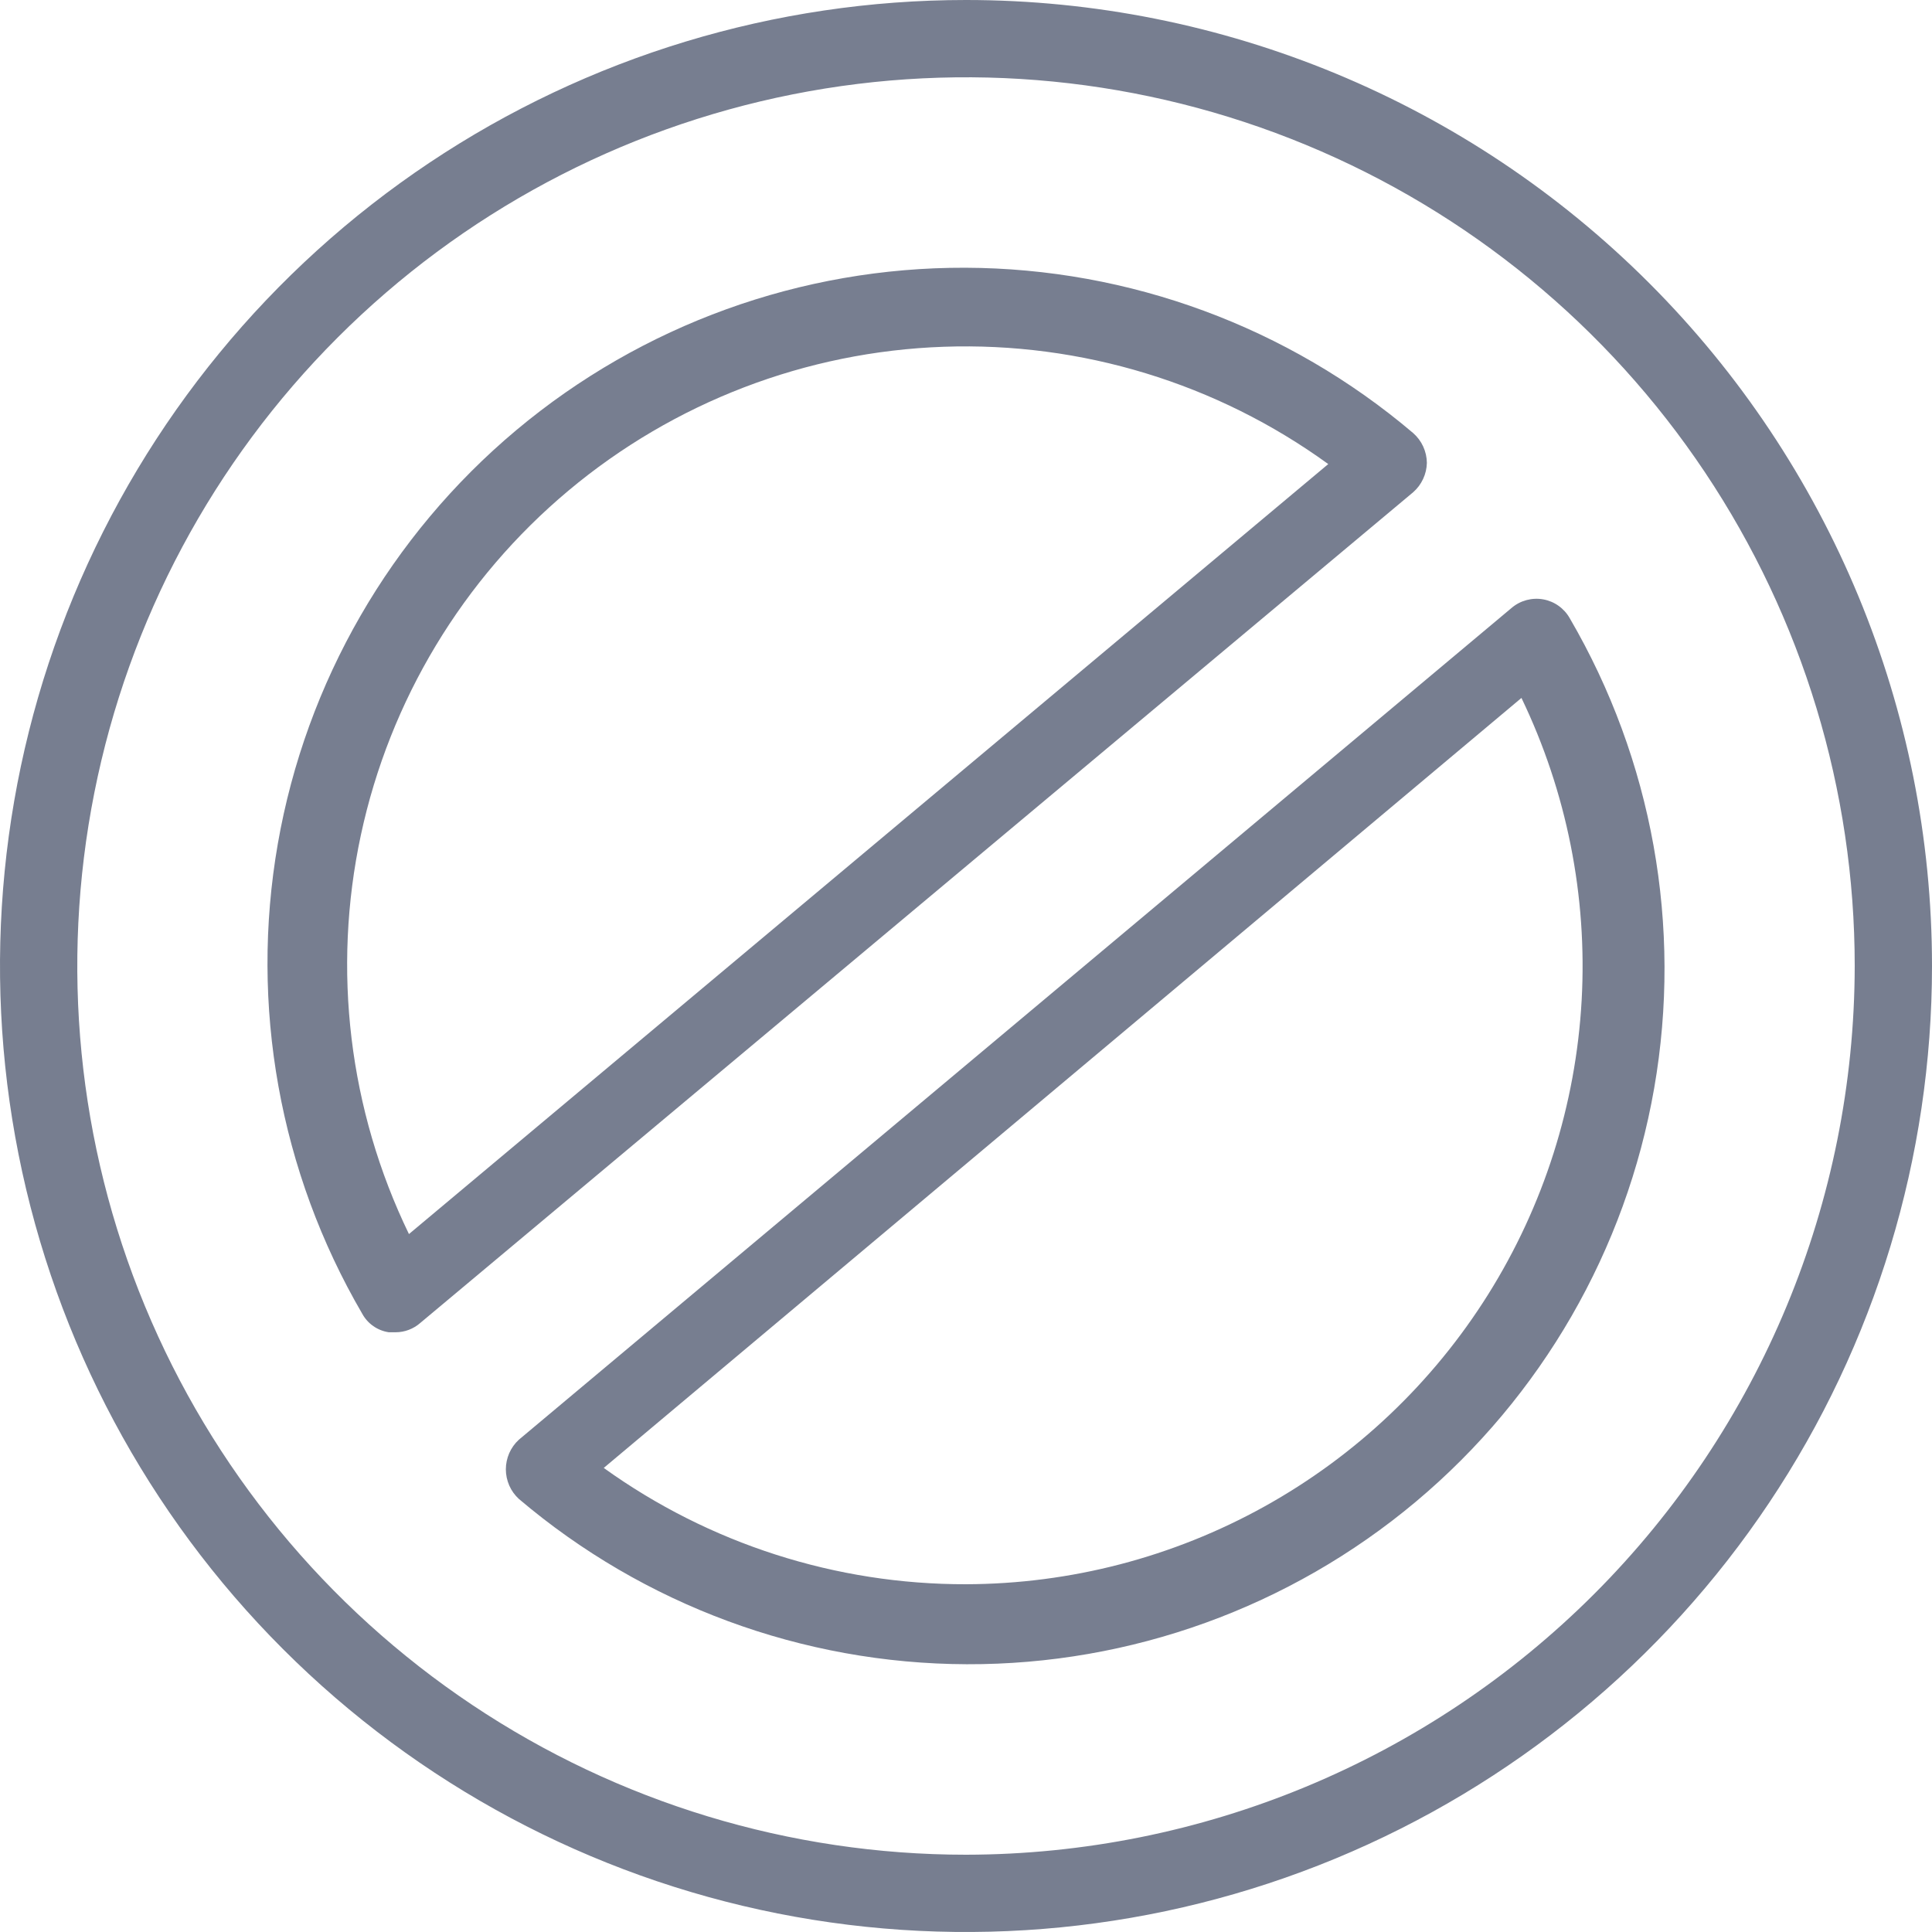
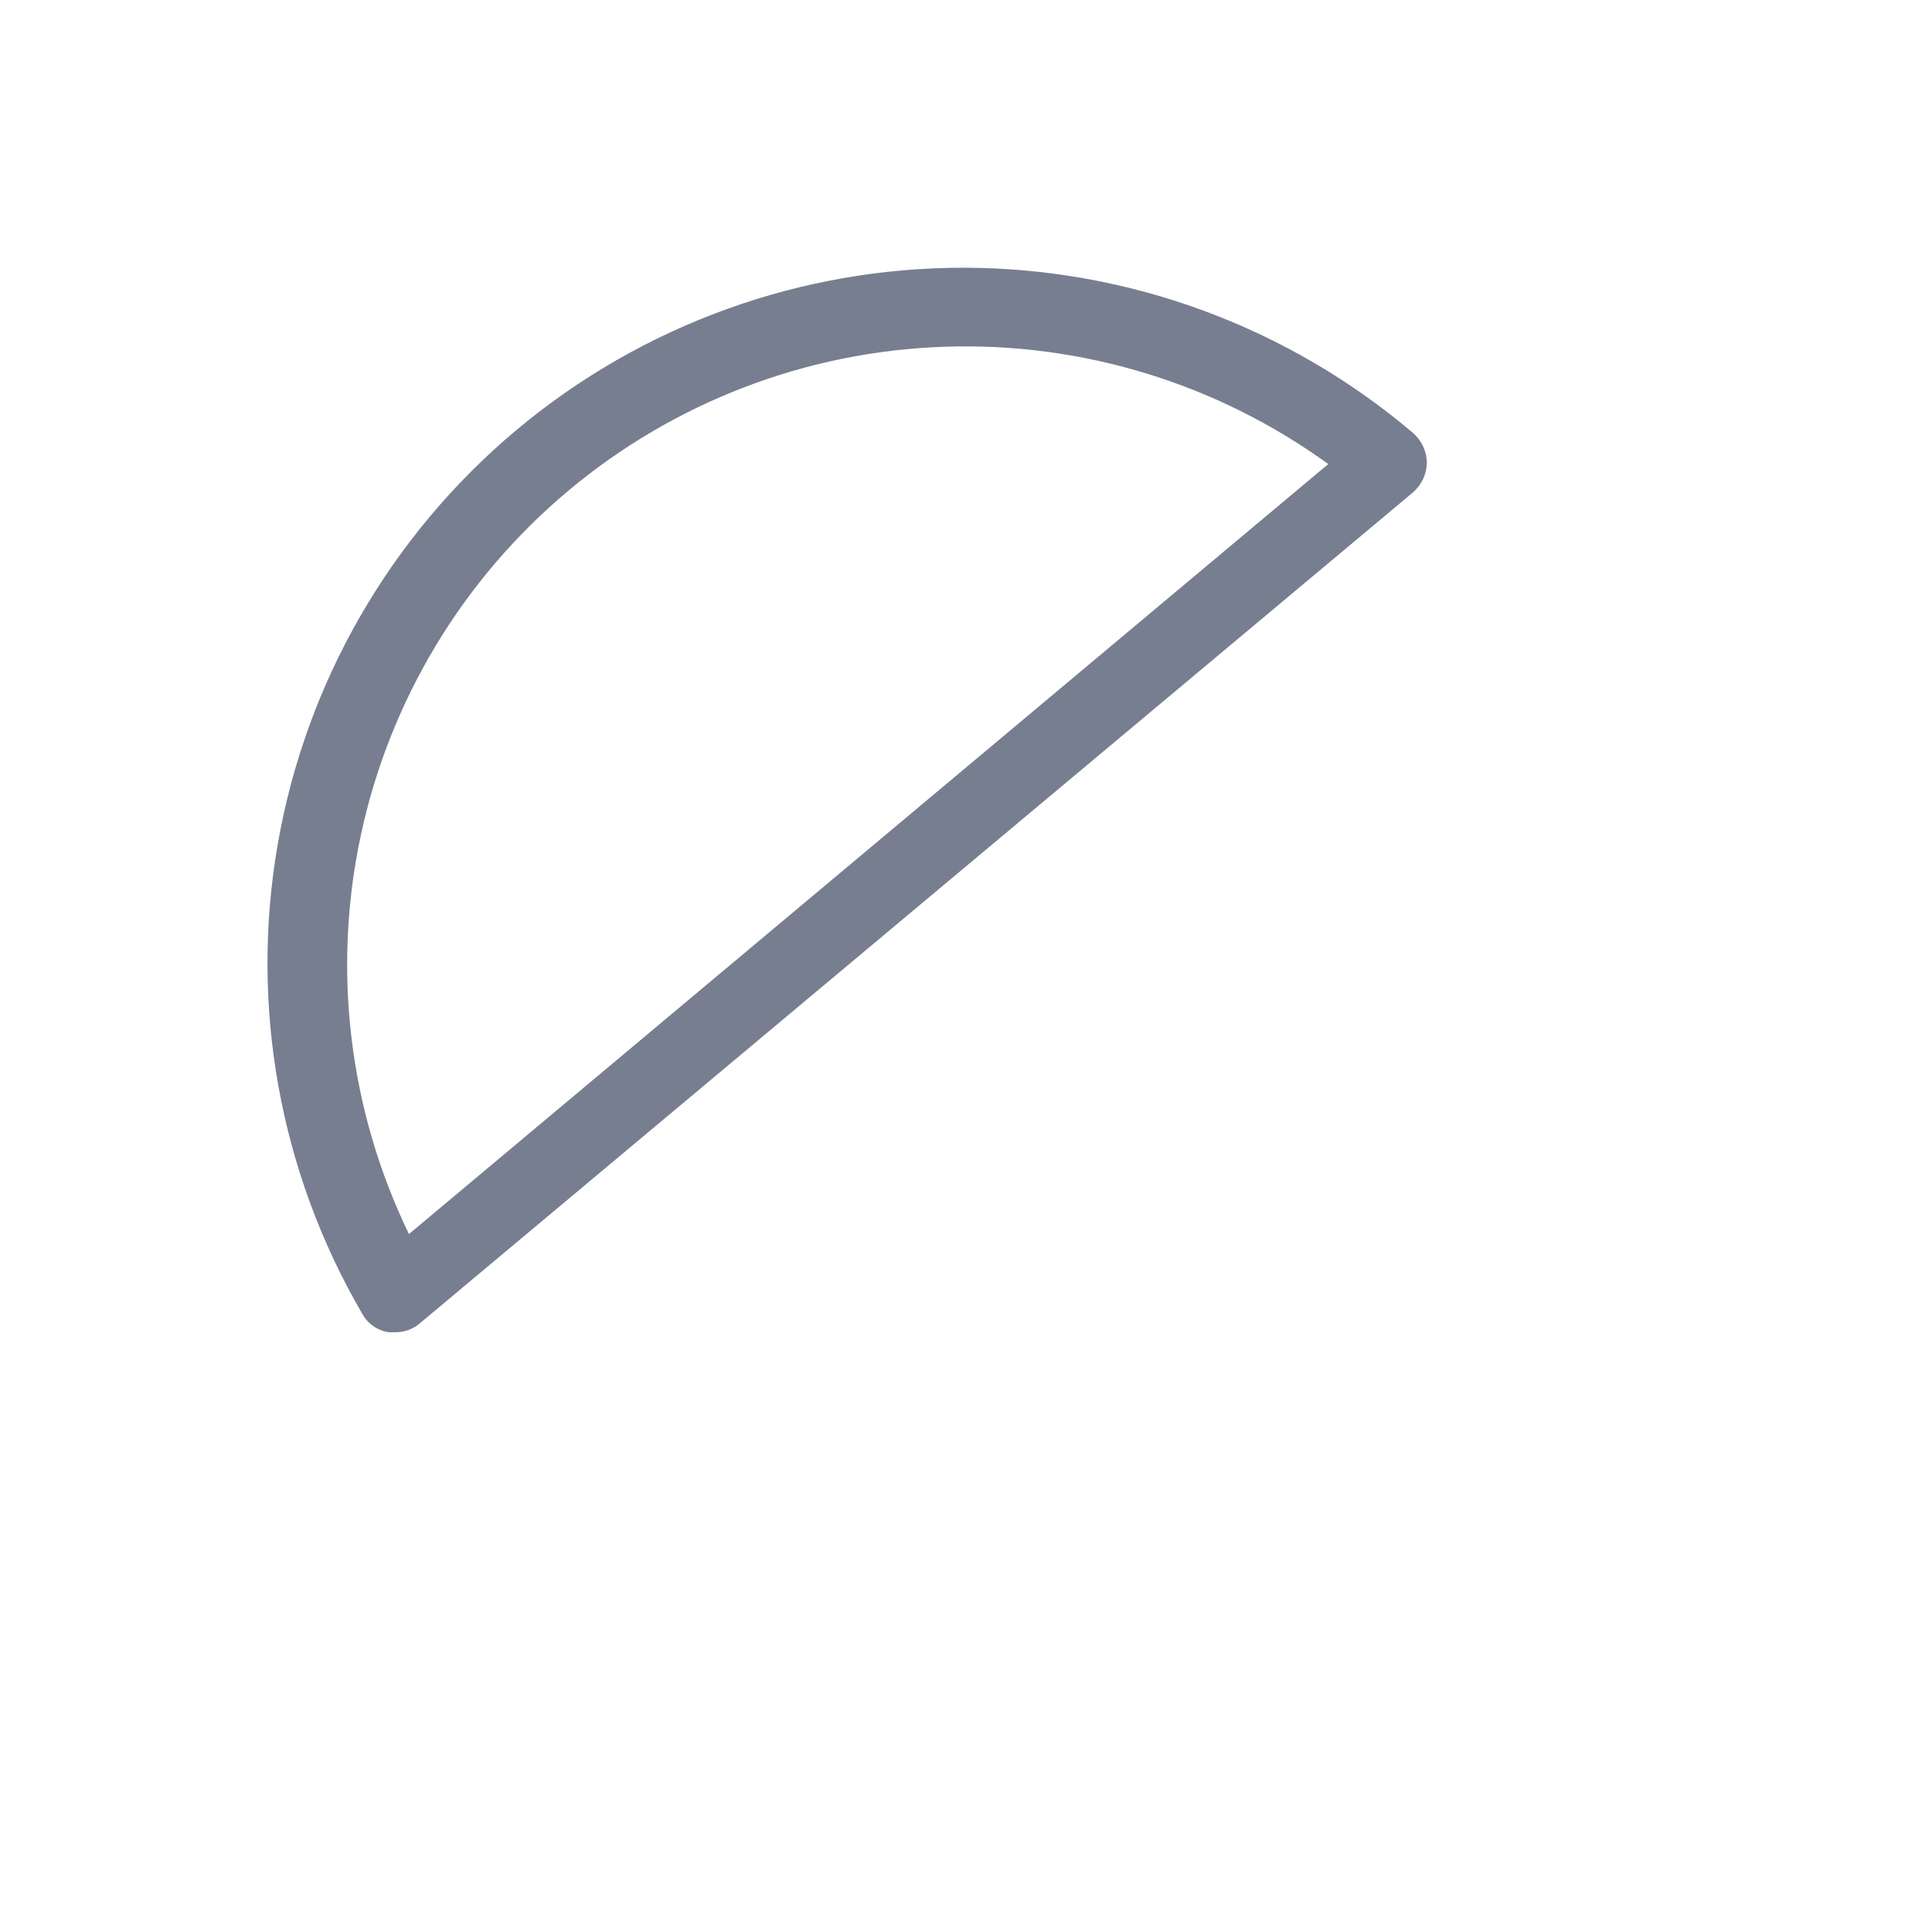
<svg xmlns="http://www.w3.org/2000/svg" width="64" height="64" viewBox="0 0 64 64" fill="none">
  <g clip-path="url(#clip0_2454_3489)">
-     <path d="M32 0C25.671 0 19.484 1.877 14.222 5.393C8.959 8.909 4.858 13.907 2.436 19.754C0.014 25.601 -0.62 32.035 0.615 38.243C1.85 44.45 4.897 50.152 9.373 54.627C13.848 59.103 19.55 62.15 25.757 63.385C31.965 64.62 38.399 63.986 44.246 61.564C50.093 59.142 55.091 55.041 58.607 49.778C62.123 44.516 64 38.329 64 32C64 23.513 60.629 15.374 54.627 9.373C48.626 3.371 40.487 0 32 0V0ZM32 61.44C26.177 61.44 20.485 59.713 15.644 56.478C10.803 53.244 7.029 48.646 4.801 43.266C2.573 37.887 1.99 31.967 3.126 26.256C4.262 20.546 7.066 15.3 11.183 11.183C15.3 7.066 20.546 4.262 26.256 3.126C31.967 1.99 37.887 2.573 43.266 4.801C48.646 7.029 53.244 10.803 56.478 15.644C59.713 20.485 61.44 26.177 61.44 32C61.429 39.805 58.324 47.287 52.806 52.806C47.287 58.324 39.805 61.429 32 61.44V61.44Z" fill="#777E90" />
-     <path d="M52 20.48C51.908 20.317 51.782 20.177 51.63 20.069C51.479 19.961 51.305 19.888 51.121 19.855C50.938 19.822 50.75 19.83 50.57 19.878C50.39 19.926 50.222 20.013 50.08 20.133L17.187 47.693C17.051 47.818 16.943 47.97 16.869 48.138C16.796 48.307 16.757 48.489 16.757 48.673C16.757 48.857 16.796 49.039 16.869 49.208C16.943 49.377 17.051 49.528 17.187 49.653C21.331 53.172 26.587 55.112 32.025 55.13C37.462 55.148 42.73 53.242 46.898 49.749C51.065 46.257 53.863 41.404 54.797 36.047C55.731 30.691 54.74 25.176 52 20.48ZM32 52.48C27.695 52.488 23.496 51.14 20 48.627L50.4 23.12C51.9 26.238 52.586 29.685 52.394 33.139C52.201 36.594 51.136 39.944 49.299 42.876C47.462 45.807 44.911 48.226 41.886 49.905C38.861 51.585 35.46 52.471 32 52.48Z" fill="#777E90" />
    <path d="M47.267 15.333C47.265 15.146 47.223 14.961 47.145 14.791C47.067 14.621 46.954 14.47 46.813 14.346C42.669 10.827 37.413 8.887 31.976 8.869C26.538 8.852 21.27 10.758 17.102 14.25C12.935 17.742 10.137 22.596 9.203 27.952C8.269 33.309 9.26 38.823 12 43.52C12.089 43.683 12.215 43.824 12.368 43.93C12.52 44.036 12.696 44.106 12.88 44.133H13.107C13.406 44.132 13.695 44.023 13.92 43.826L46.813 16.306C46.952 16.184 47.064 16.035 47.142 15.867C47.22 15.7 47.263 15.518 47.267 15.333ZM13.547 40.88C11.558 36.773 10.998 32.12 11.955 27.659C12.912 23.197 15.331 19.183 18.829 16.254C22.327 13.324 26.703 11.646 31.263 11.487C35.823 11.327 40.306 12.695 44 15.373L13.547 40.88Z" fill="#777E90" />
  </g>
  <defs>
    <clipPath id="clip0_2454_3489">
      <rect width="64" height="64" fill="white" />
    </clipPath>
  </defs>
</svg>